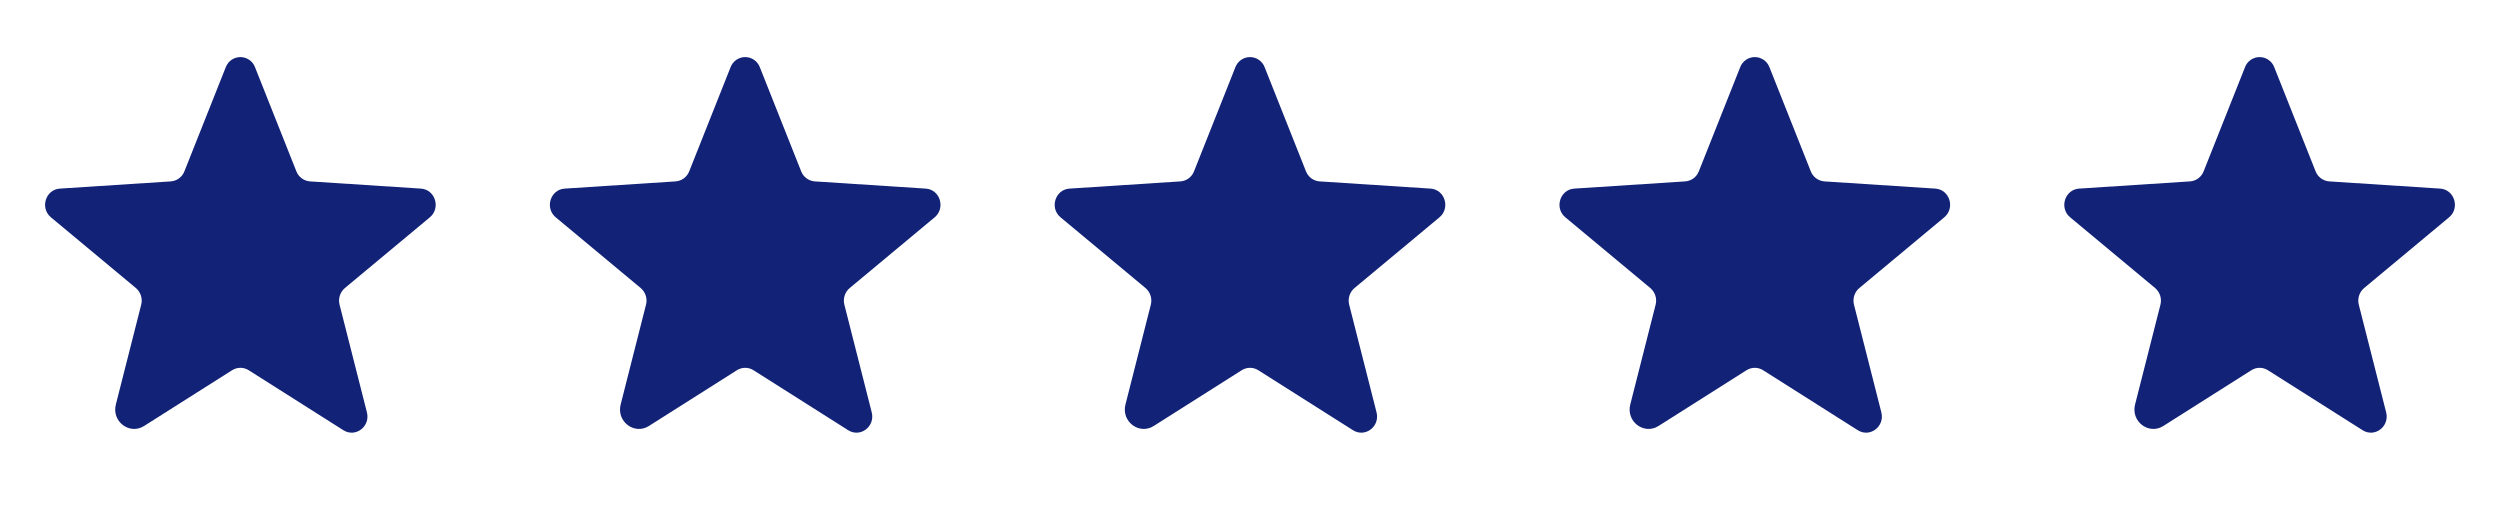
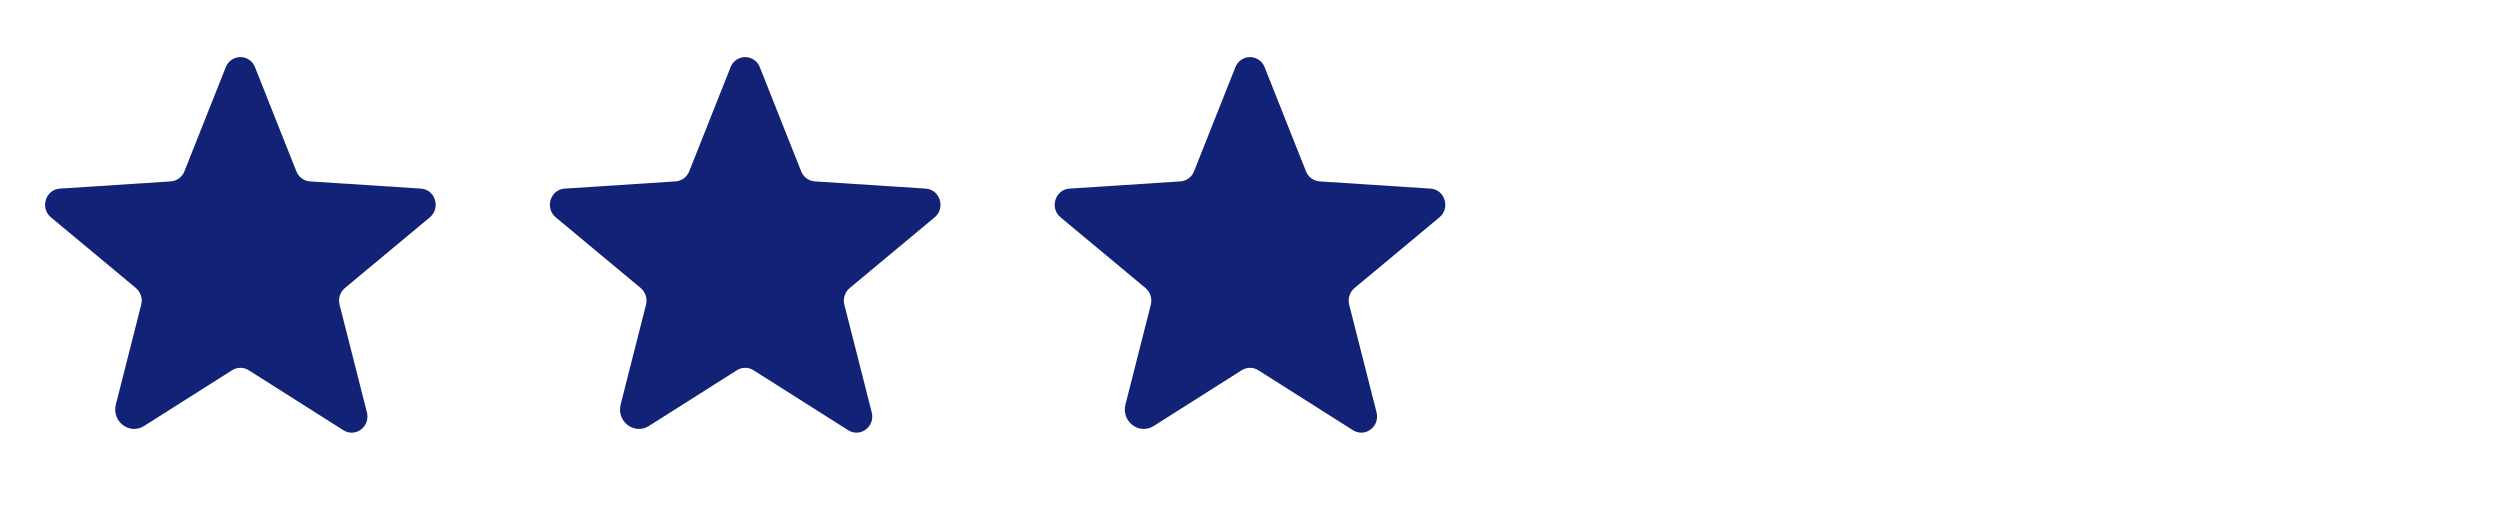
<svg xmlns="http://www.w3.org/2000/svg" width="104" height="21" viewBox="0 0 104 21" fill="none">
  <path d="M10.345 15.401L14.285 17.897C14.789 18.216 15.414 17.742 15.264 17.154L14.126 12.676C14.094 12.551 14.098 12.419 14.137 12.297C14.176 12.174 14.249 12.065 14.348 11.982L17.881 9.041C18.345 8.655 18.106 7.884 17.509 7.846L12.895 7.546C12.771 7.537 12.652 7.493 12.552 7.419C12.451 7.345 12.374 7.244 12.329 7.128L10.608 2.794C10.561 2.671 10.478 2.565 10.369 2.49C10.261 2.416 10.132 2.375 10 2.375C9.868 2.375 9.74 2.416 9.631 2.49C9.523 2.565 9.44 2.671 9.393 2.794L7.671 7.128C7.626 7.244 7.549 7.345 7.449 7.419C7.349 7.493 7.229 7.537 7.105 7.546L2.491 7.846C1.895 7.884 1.655 8.655 2.119 9.041L5.653 11.982C5.751 12.066 5.824 12.175 5.863 12.297C5.902 12.42 5.906 12.551 5.874 12.676L4.819 16.829C4.64 17.534 5.39 18.104 5.994 17.721L9.656 15.401C9.759 15.336 9.879 15.301 10.001 15.301C10.123 15.301 10.242 15.336 10.345 15.401H10.345Z" fill="#112277" />
  <path d="M31.345 15.401L35.285 17.897C35.789 18.216 36.414 17.742 36.264 17.154L35.126 12.676C35.094 12.551 35.098 12.419 35.137 12.297C35.176 12.174 35.249 12.065 35.348 11.982L38.881 9.041C39.345 8.655 39.106 7.884 38.51 7.846L33.895 7.546C33.771 7.537 33.652 7.493 33.551 7.419C33.451 7.345 33.374 7.244 33.329 7.128L31.608 2.794C31.561 2.671 31.478 2.565 31.369 2.49C31.261 2.416 31.132 2.375 31 2.375C30.868 2.375 30.74 2.416 30.631 2.49C30.523 2.565 30.439 2.671 30.393 2.794L28.671 7.128C28.626 7.244 28.549 7.345 28.449 7.419C28.349 7.493 28.23 7.537 28.105 7.546L23.491 7.846C22.895 7.884 22.654 8.655 23.119 9.041L26.653 11.982C26.751 12.066 26.824 12.175 26.863 12.297C26.902 12.42 26.906 12.551 26.874 12.676L25.819 16.829C25.64 17.534 26.39 18.104 26.994 17.721L30.656 15.401C30.759 15.336 30.879 15.301 31.001 15.301C31.123 15.301 31.242 15.336 31.345 15.401H31.345Z" fill="#112277" />
  <path d="M52.344 15.401L56.285 17.897C56.789 18.216 57.414 17.742 57.264 17.154L56.126 12.676C56.094 12.551 56.098 12.419 56.137 12.297C56.176 12.174 56.249 12.065 56.348 11.982L59.881 9.041C60.345 8.655 60.106 7.884 59.51 7.846L54.895 7.546C54.771 7.537 54.652 7.493 54.551 7.419C54.451 7.345 54.374 7.244 54.329 7.128L52.608 2.794C52.561 2.671 52.478 2.565 52.369 2.49C52.261 2.416 52.132 2.375 52 2.375C51.868 2.375 51.74 2.416 51.631 2.49C51.523 2.565 51.44 2.671 51.393 2.794L49.671 7.128C49.626 7.244 49.549 7.345 49.449 7.419C49.349 7.493 49.23 7.537 49.105 7.546L44.491 7.846C43.895 7.884 43.654 8.655 44.119 9.041L47.653 11.982C47.751 12.066 47.824 12.175 47.863 12.297C47.902 12.42 47.906 12.551 47.874 12.676L46.819 16.829C46.639 17.534 47.39 18.104 47.994 17.721L51.656 15.401C51.759 15.336 51.879 15.301 52.001 15.301C52.123 15.301 52.242 15.336 52.345 15.401H52.344Z" fill="#112277" />
-   <path d="M73.344 15.401L77.285 17.897C77.789 18.216 78.414 17.742 78.264 17.154L77.126 12.676C77.094 12.551 77.098 12.419 77.137 12.297C77.176 12.174 77.249 12.065 77.348 11.982L80.881 9.041C81.345 8.655 81.106 7.884 80.51 7.846L75.895 7.546C75.771 7.537 75.652 7.493 75.552 7.419C75.451 7.345 75.374 7.244 75.329 7.128L73.608 2.794C73.561 2.671 73.478 2.565 73.369 2.49C73.261 2.416 73.132 2.375 73 2.375C72.868 2.375 72.74 2.416 72.631 2.49C72.523 2.565 72.439 2.671 72.393 2.794L70.671 7.128C70.626 7.244 70.549 7.345 70.449 7.419C70.349 7.493 70.23 7.537 70.105 7.546L65.491 7.846C64.894 7.884 64.654 8.655 65.119 9.041L68.653 11.982C68.751 12.066 68.824 12.175 68.863 12.297C68.902 12.42 68.906 12.551 68.874 12.676L67.819 16.829C67.639 17.534 68.39 18.104 68.994 17.721L72.656 15.401C72.759 15.336 72.879 15.301 73.001 15.301C73.123 15.301 73.242 15.336 73.345 15.401H73.344Z" fill="#112277" />
-   <path d="M94.344 15.401L98.285 17.897C98.789 18.216 99.414 17.742 99.264 17.154L98.126 12.676C98.094 12.551 98.098 12.419 98.137 12.297C98.176 12.174 98.249 12.065 98.348 11.982L101.881 9.041C102.345 8.655 102.106 7.884 101.51 7.846L96.895 7.546C96.771 7.537 96.652 7.493 96.552 7.419C96.451 7.345 96.374 7.244 96.329 7.128L94.608 2.794C94.561 2.671 94.478 2.565 94.369 2.49C94.261 2.416 94.132 2.375 94 2.375C93.868 2.375 93.74 2.416 93.631 2.49C93.523 2.565 93.439 2.671 93.393 2.794L91.671 7.128C91.626 7.244 91.549 7.345 91.449 7.419C91.349 7.493 91.23 7.537 91.105 7.546L86.491 7.846C85.894 7.884 85.654 8.655 86.119 9.041L89.653 11.982C89.751 12.066 89.824 12.175 89.863 12.297C89.902 12.42 89.906 12.551 89.874 12.676L88.819 16.829C88.639 17.534 89.39 18.104 89.994 17.721L93.656 15.401C93.759 15.336 93.879 15.301 94.001 15.301C94.123 15.301 94.242 15.336 94.345 15.401H94.344Z" fill="#112277" />
</svg>